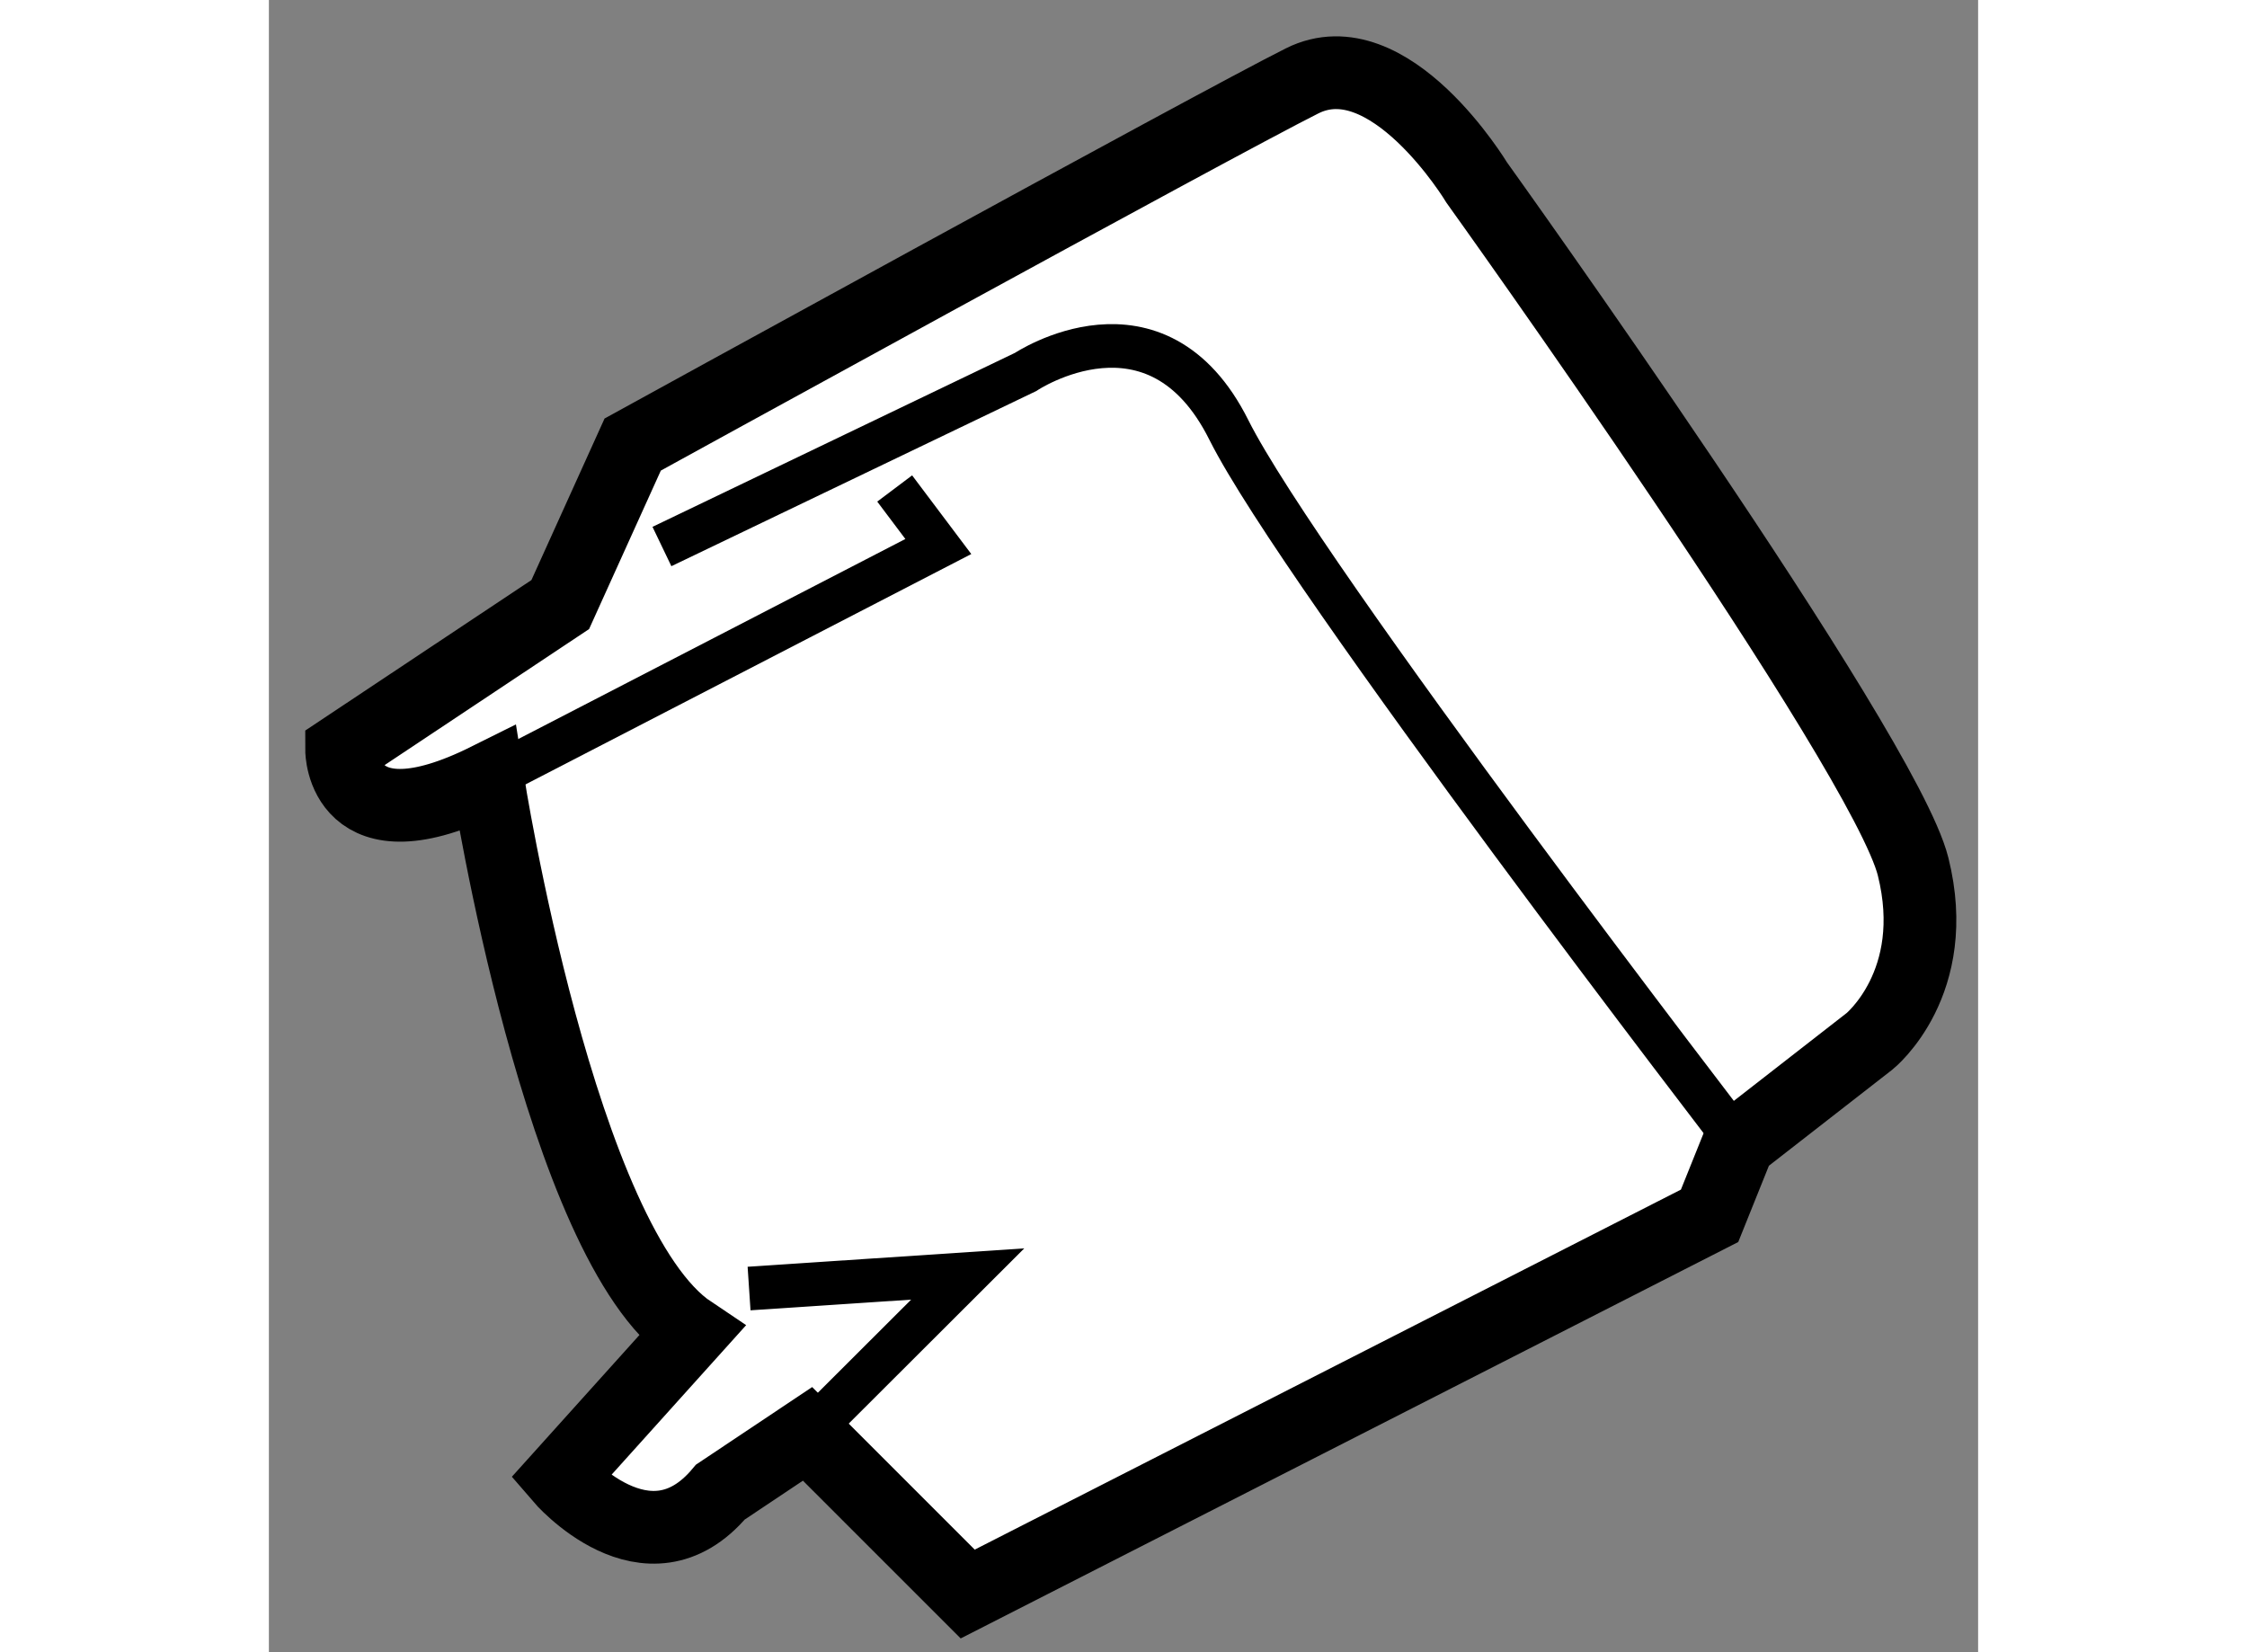
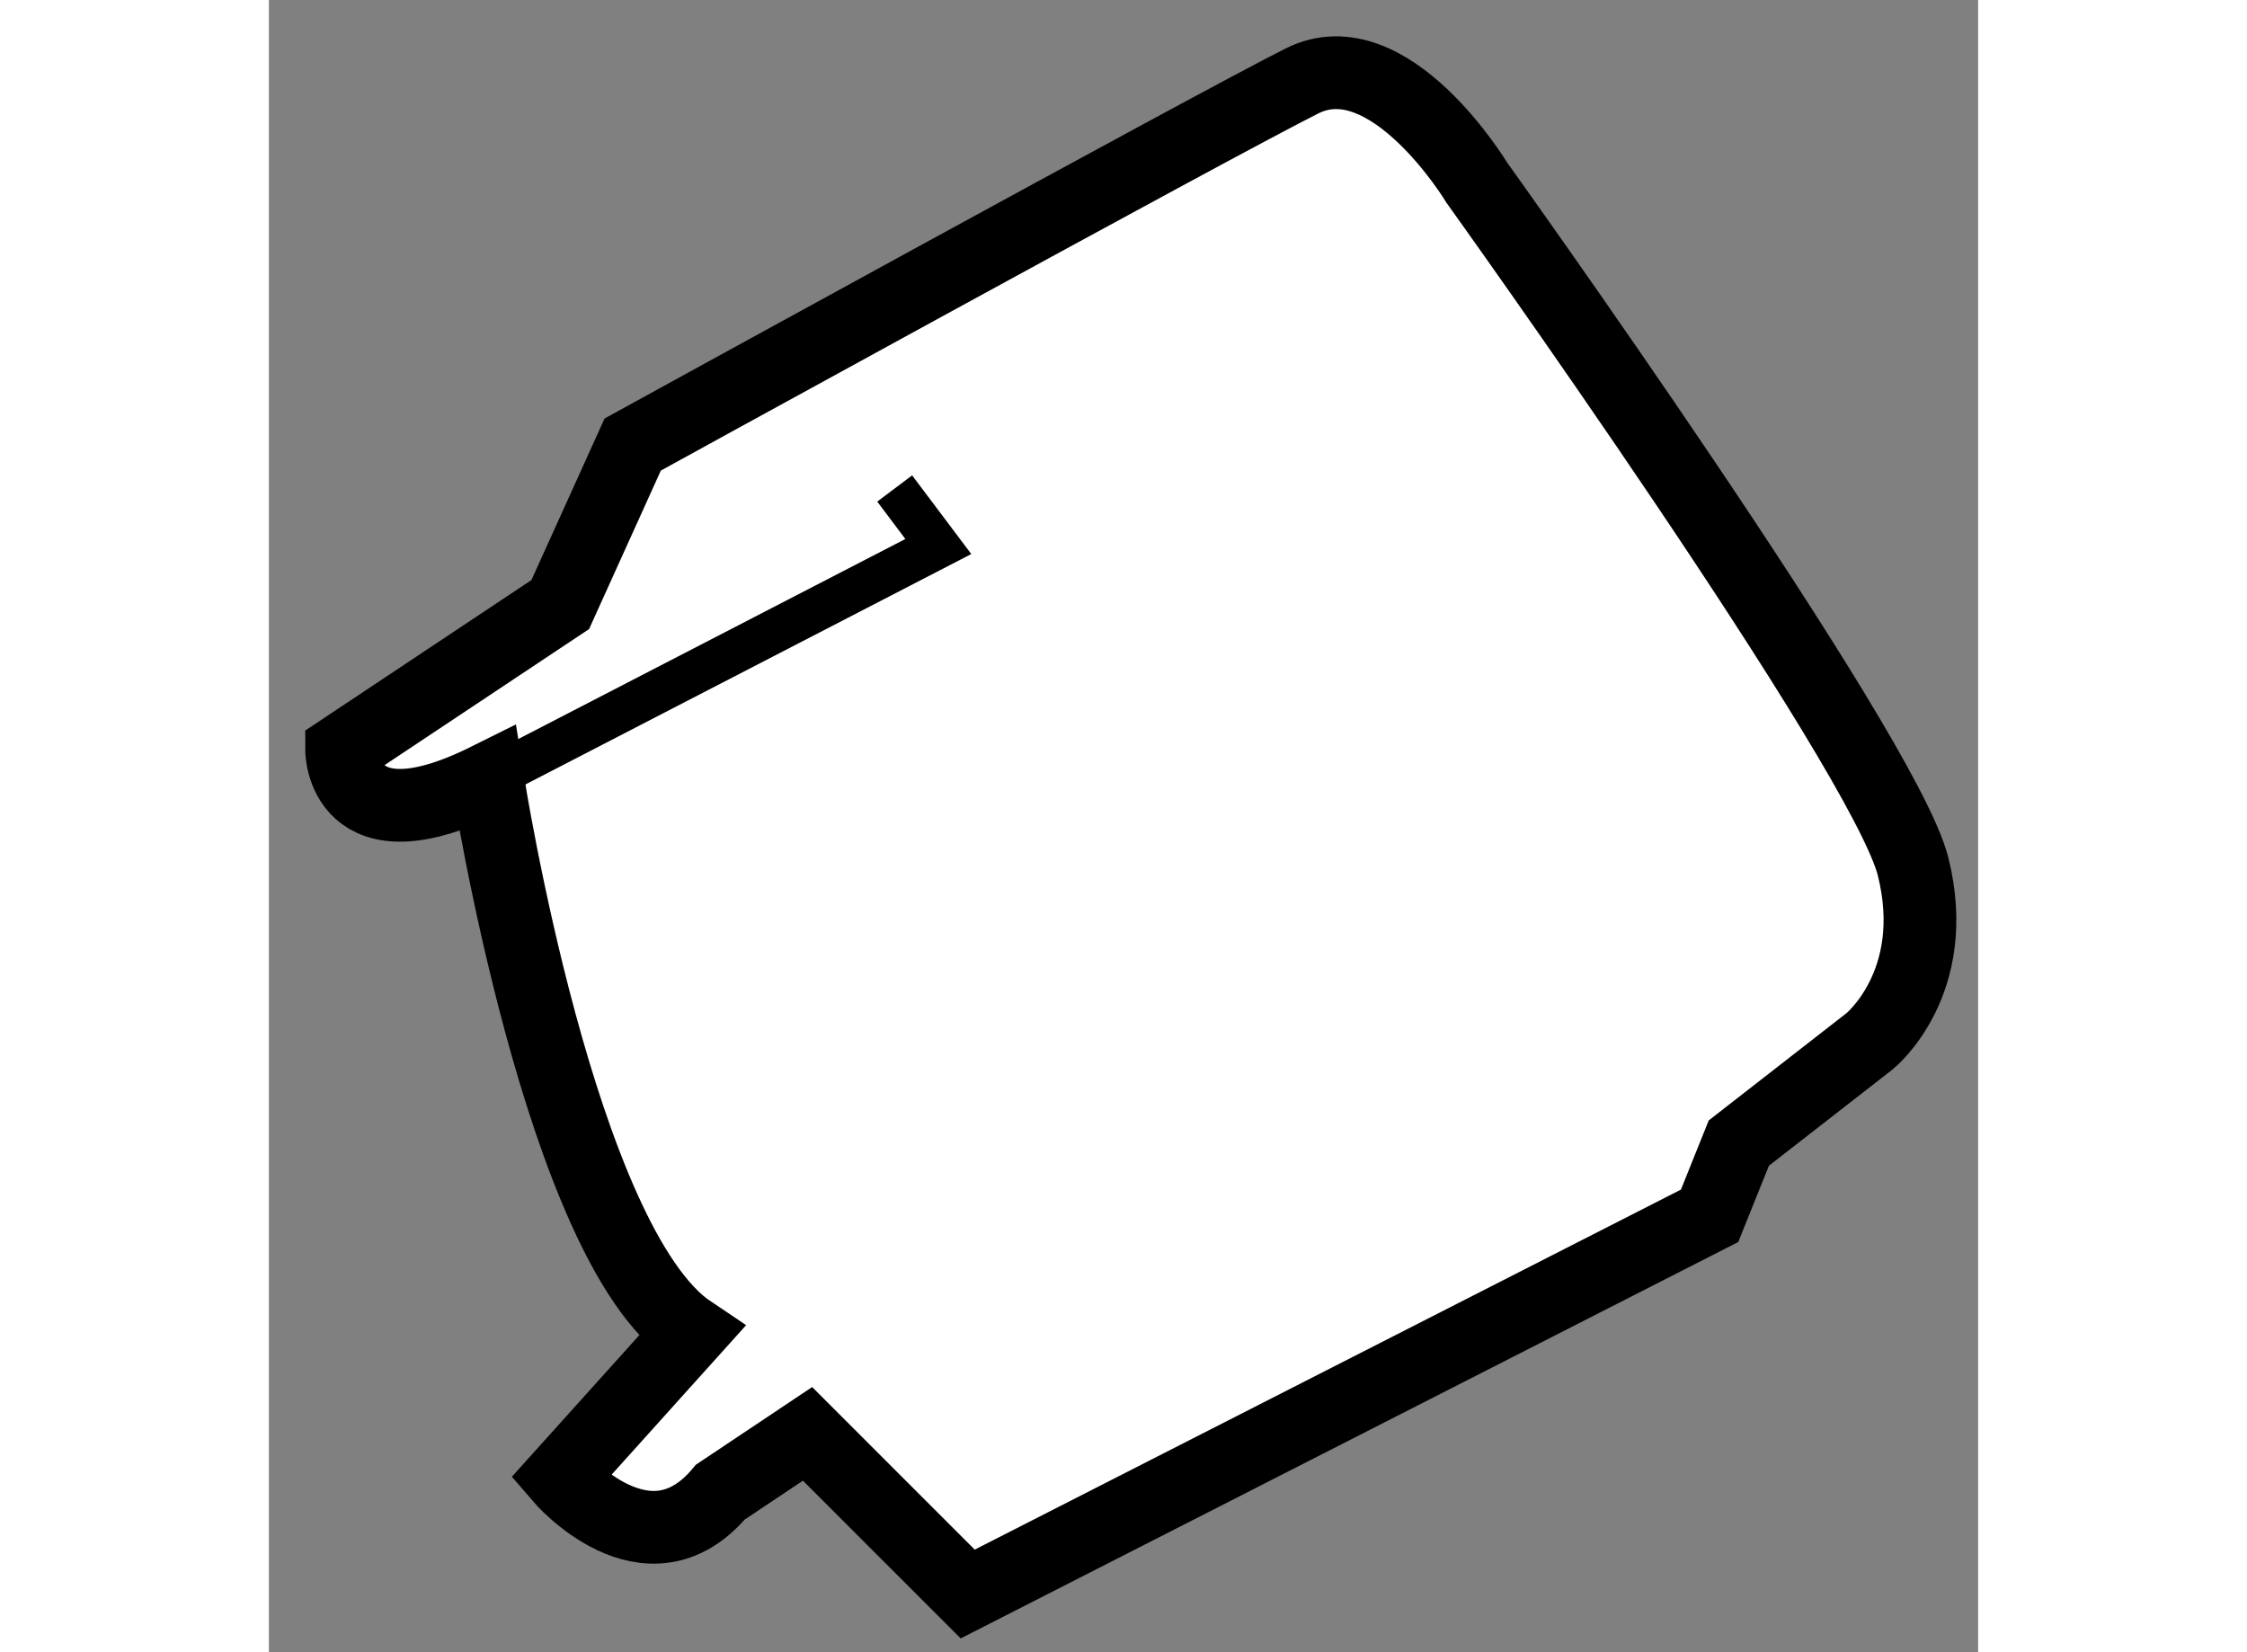
<svg xmlns="http://www.w3.org/2000/svg" version="1.1" x="0px" y="0px" width="244.8px" height="180px" viewBox="178.589 3.349 11.75 11.358" enable-background="new 0 0 244.8 180" xml:space="preserve">
  <rect x="178.589" y="3.349" width="11.75" height="11.358" fill="#808080" stroke="none" />
  <g>
    <path fill="#FFFFFF" stroke="#000000" stroke-width="0.5" d="M183.393,14.307l5.1-2.6l0.201-0.5l0.899-0.7    c0,0,0.499-0.401,0.299-1.201c-0.201-0.8-2.999-4.701-2.999-4.701s-0.602-1-1.201-0.7c-0.6,0.3-4.602,2.5-4.602,2.5l-0.498,1.1    l-1.503,1c0,0,0,0.7,1.004,0.2c0,0,0.499,3.2,1.398,3.801l-0.899,0.999c0,0,0.599,0.7,1.101,0.101l0.599-0.4L183.393,14.307z" />
    <polyline fill="none" stroke="#000000" stroke-width="0.3" points="180.093,8.707 183.191,7.106 182.891,6.707   " />
-     <polyline fill="none" stroke="#000000" stroke-width="0.3" points="182.291,13.207 183.393,12.107 181.89,12.207   " />
-     <path fill="none" stroke="#000000" stroke-width="0.3" d="M181.291,7.106l2.5-1.2c0,0,0.899-0.601,1.398,0.4    c0.502,1,3.504,4.901,3.504,4.901" />
  </g>
</svg>